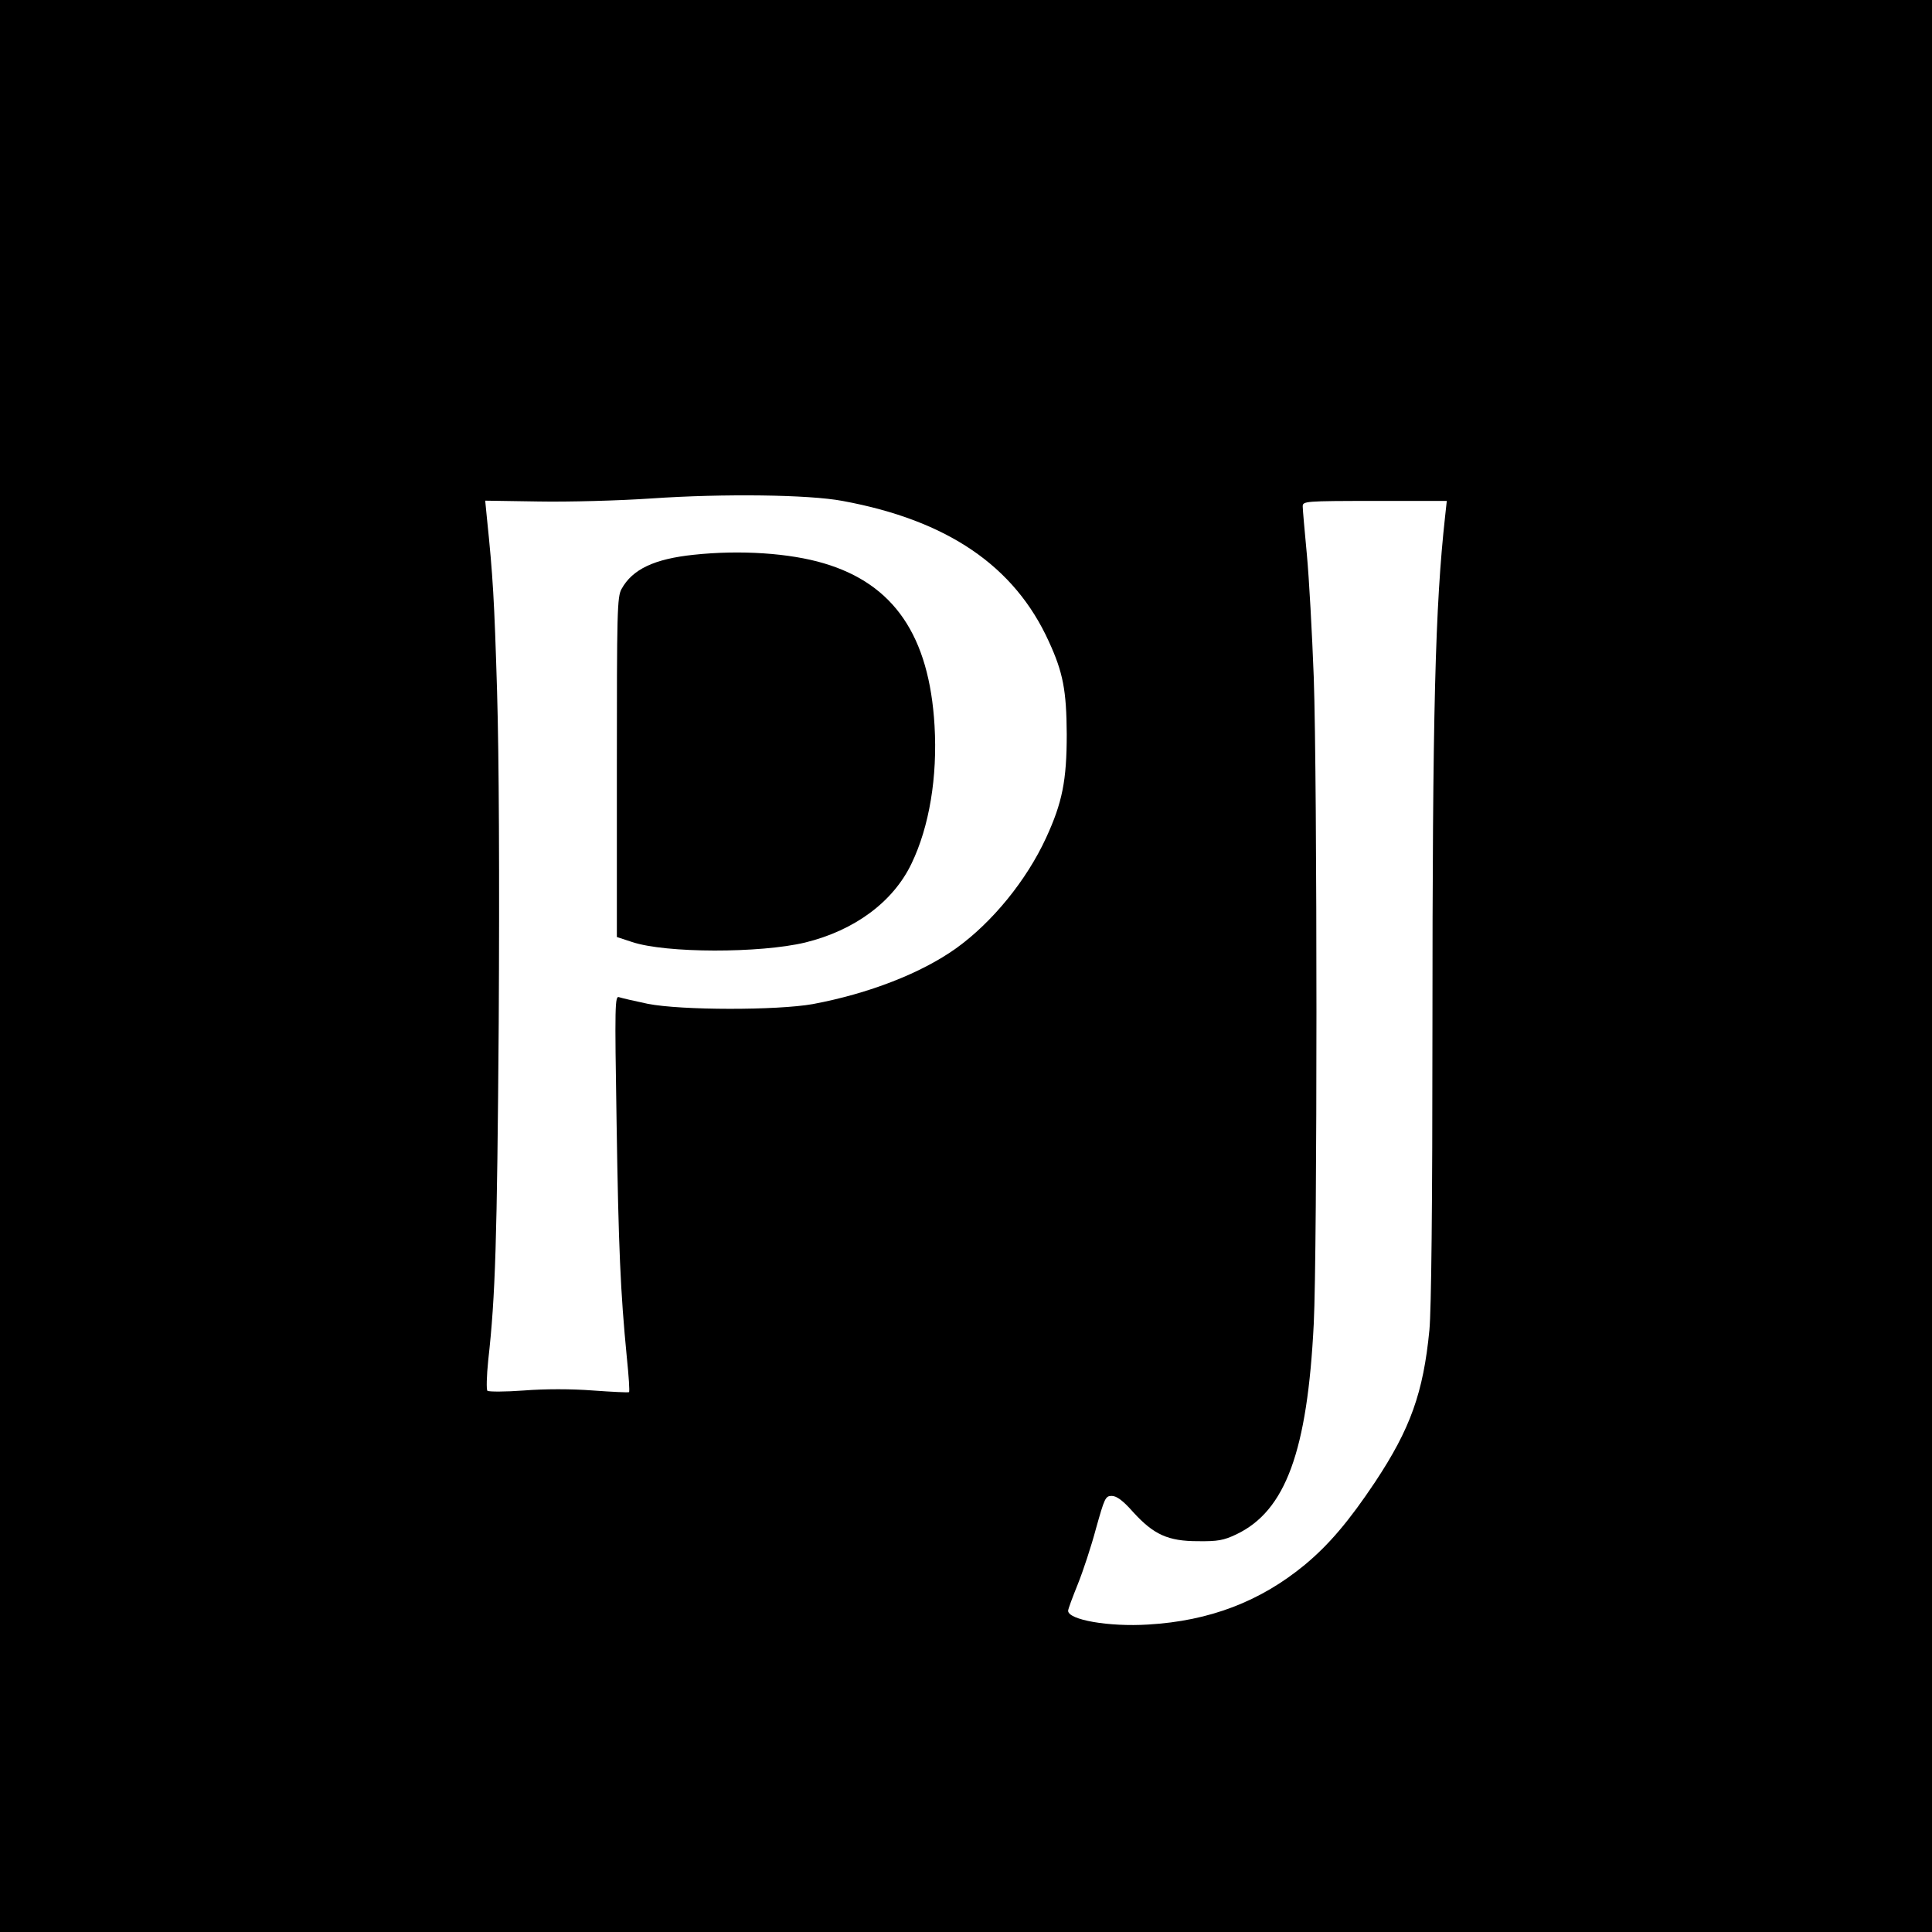
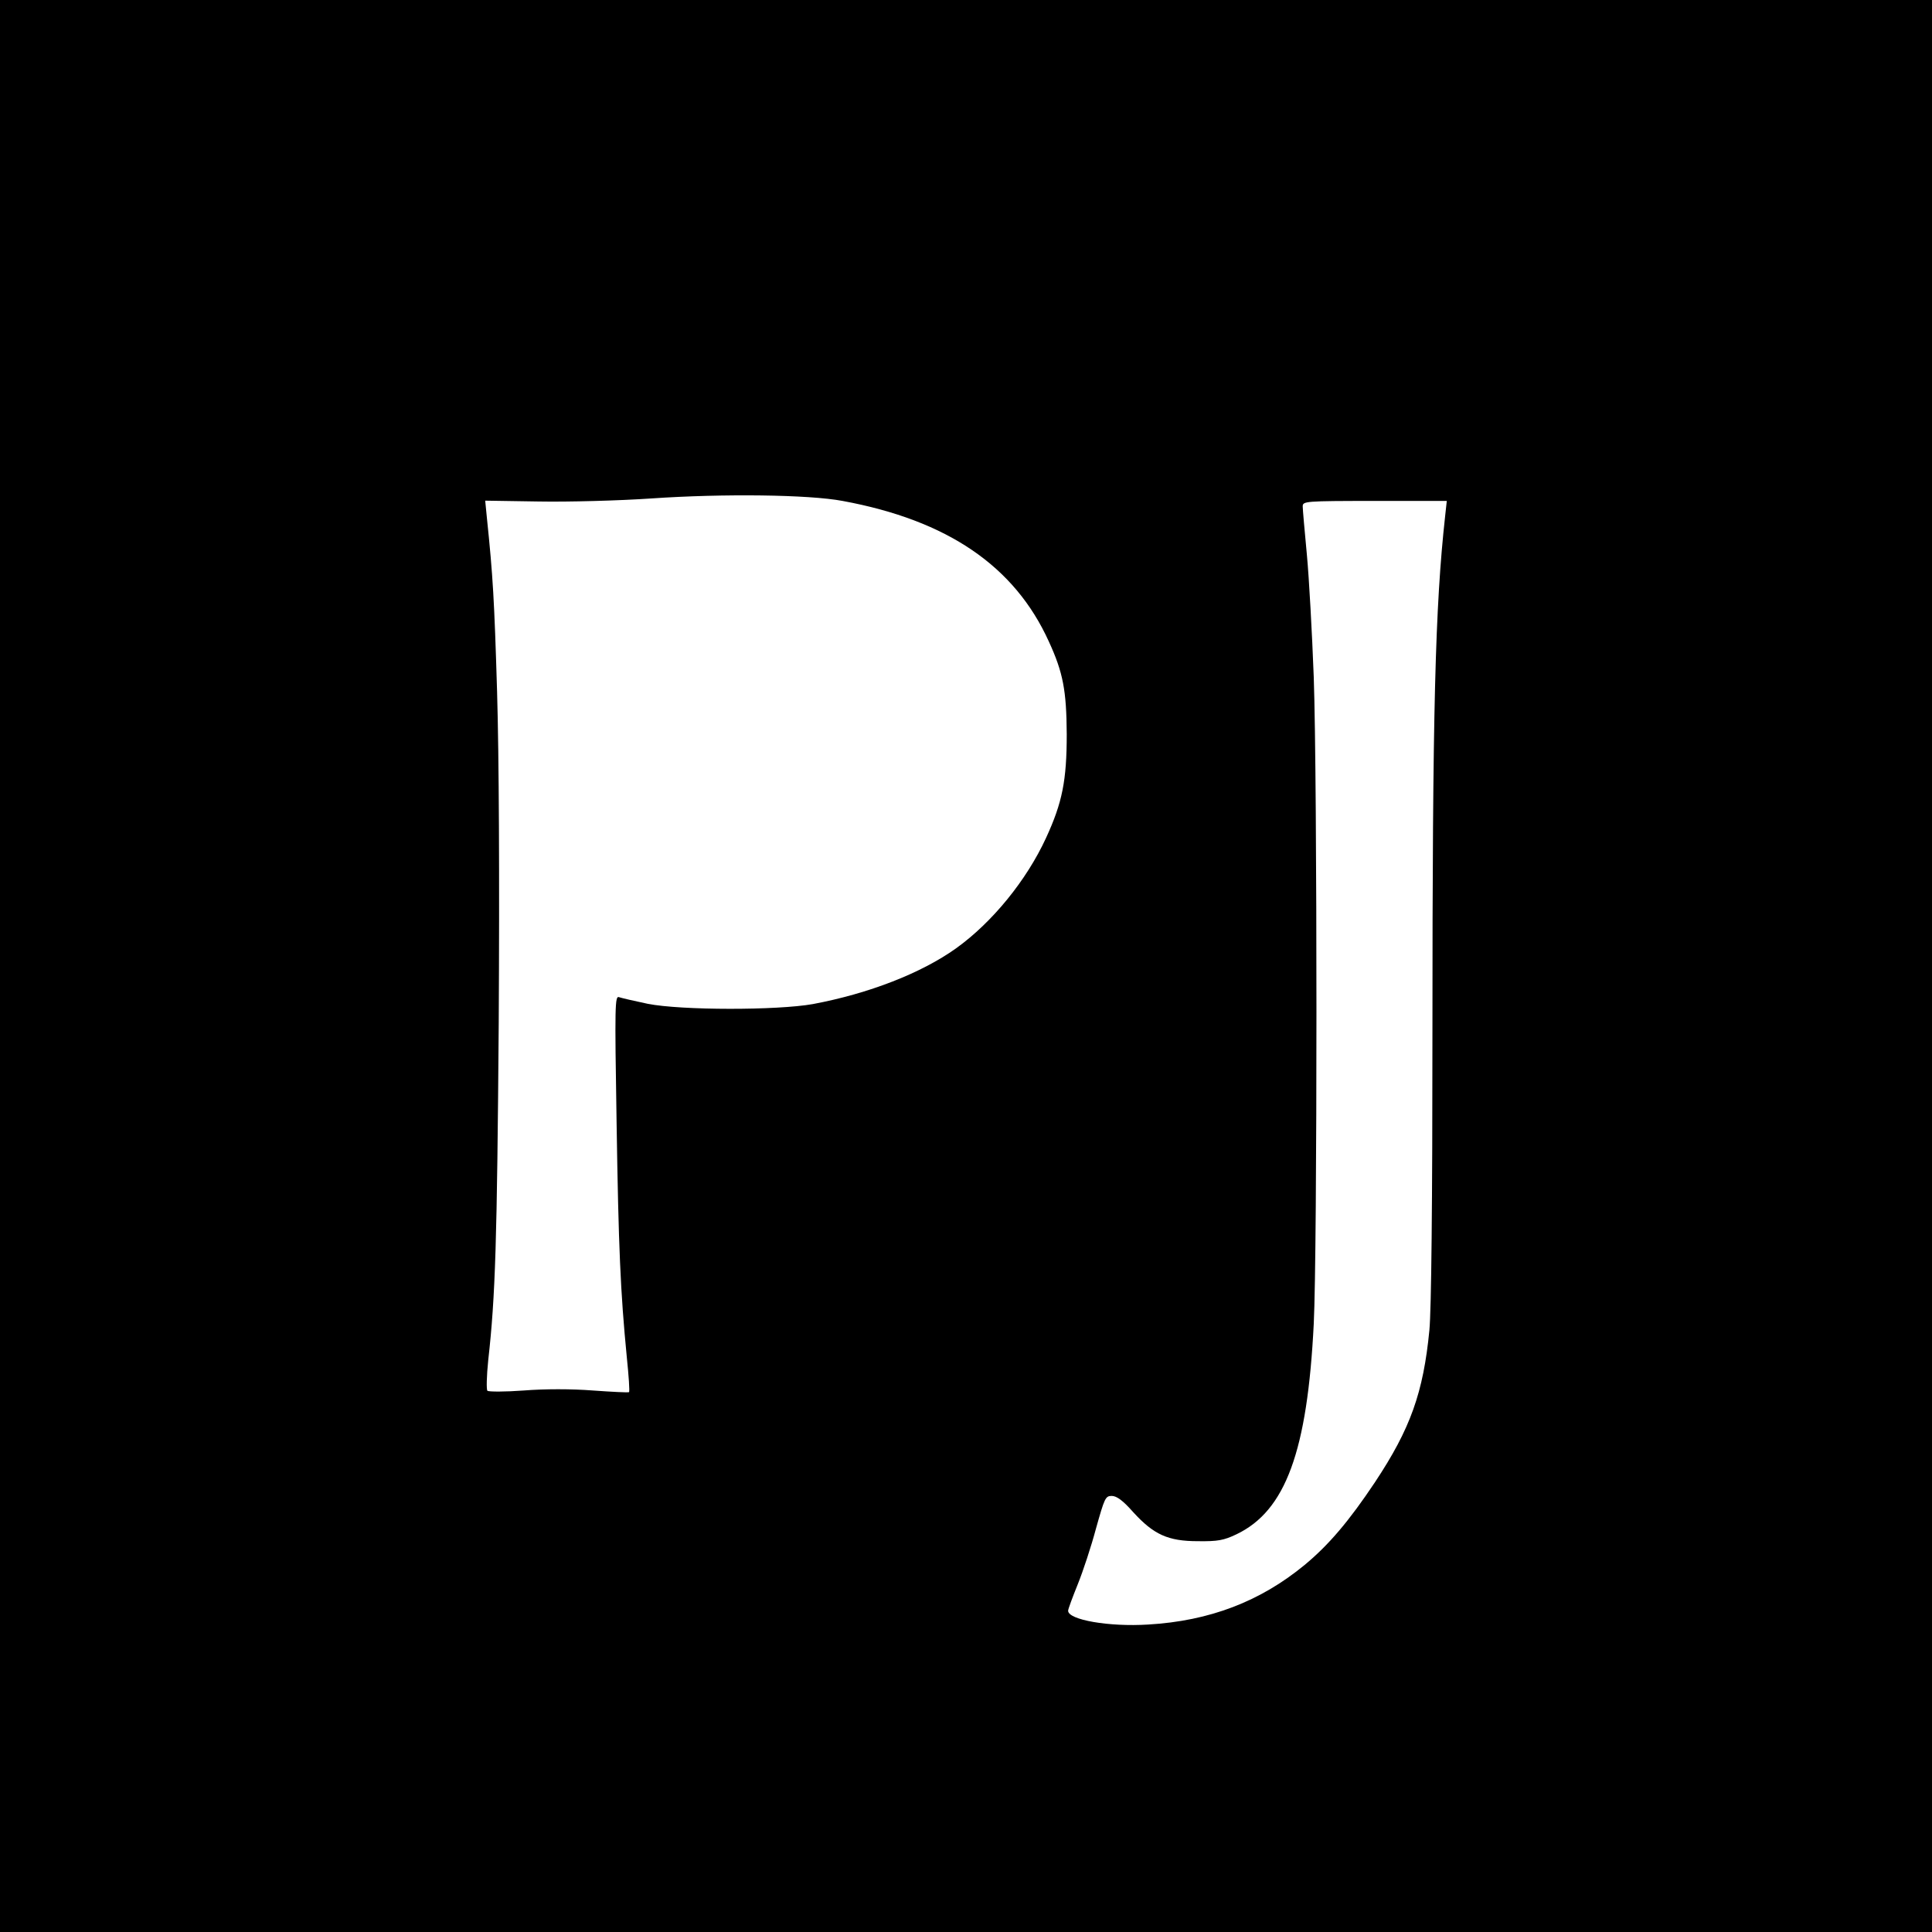
<svg xmlns="http://www.w3.org/2000/svg" version="1.0" width="700pt" height="700pt" viewBox="0 0 700 700" preserveAspectRatio="xMidYMid meet">
  <g transform="translate(0,700) scale(0.1,-0.1)" fill="#000000" stroke="none">
    <path d="M0 3500 l0 -3500 3500 0 3500 0 0 3500 0 3500 -3500 0 -3500 0 0 -3500z m3053 1685 c380 -70 623 -236 747 -509 52 -113 64 -178 65 -336 0 -168 -16 -248 -75 -376 -71 -154 -195 -306 -326 -400 -126 -90 -316 -164 -519 -202 -129 -23 -476 -23 -598 1 -48 10 -95 21 -104 24 -15 6 -16 -27 -9 -453 7 -455 14 -615 37 -851 7 -68 11 -125 8 -127 -2 -2 -61 1 -131 6 -79 6 -173 6 -250 0 -67 -5 -127 -5 -132 -1 -4 4 -3 53 3 111 26 231 32 430 38 1223 3 535 1 962 -6 1200 -10 332 -15 418 -37 630 l-6 61 193 -3 c107 -2 291 3 409 11 262 18 571 14 693 -9z m2183 -55 c-36 -326 -46 -700 -46 -1859 0 -638 -4 -1015 -11 -1090 -22 -227 -69 -358 -197 -551 -94 -141 -168 -228 -255 -300 -160 -132 -344 -203 -567 -216 -142 -9 -290 17 -290 50 0 6 16 49 35 96 19 47 49 138 66 202 31 110 34 118 57 118 18 0 41 -17 78 -59 74 -81 126 -105 234 -105 72 -1 94 3 140 25 178 85 257 301 280 763 13 263 13 1968 0 2342 -6 160 -17 360 -25 445 -8 85 -15 163 -15 174 0 19 7 20 261 20 l261 0 -6 -55z" />
-     <path d="M2514 4990 c-144 -15 -223 -53 -262 -124 -16 -28 -17 -84 -17 -646 l0 -615 55 -18 c122 -41 464 -41 627 -2 180 44 320 148 386 287 64 133 94 313 83 499 -19 325 -147 513 -401 588 -124 37 -303 49 -471 31z" />
  </g>
</svg>